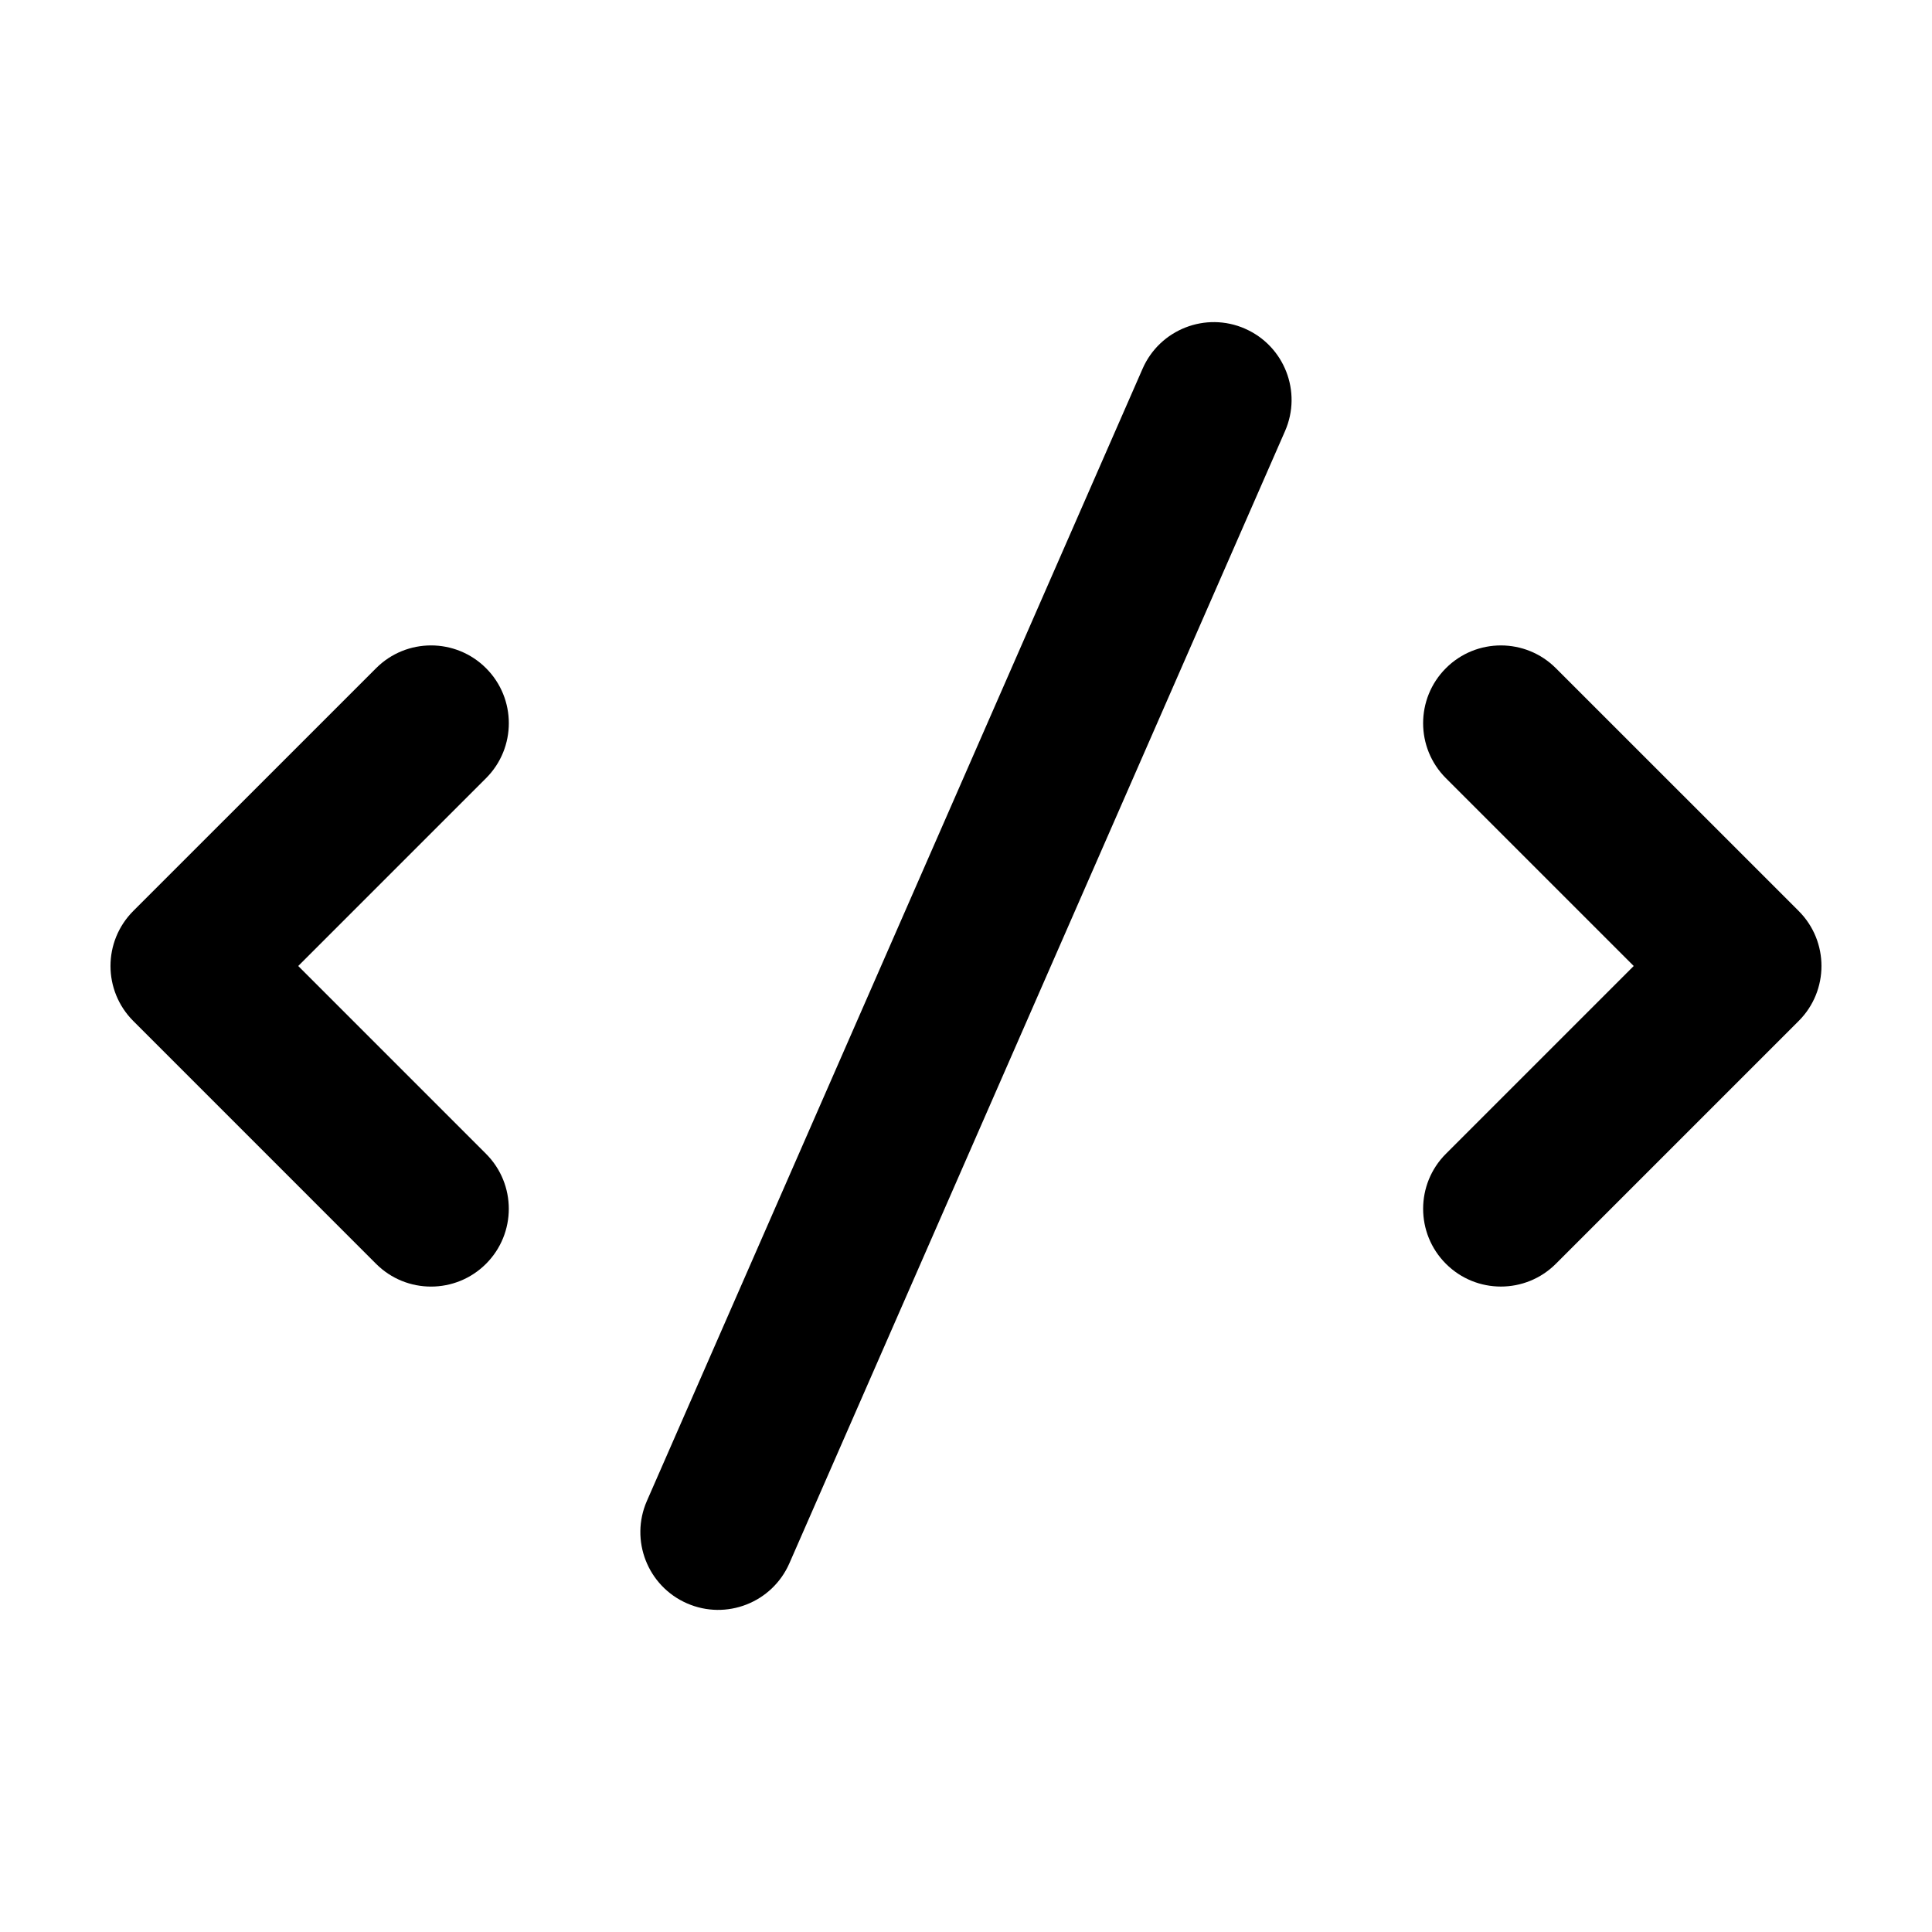
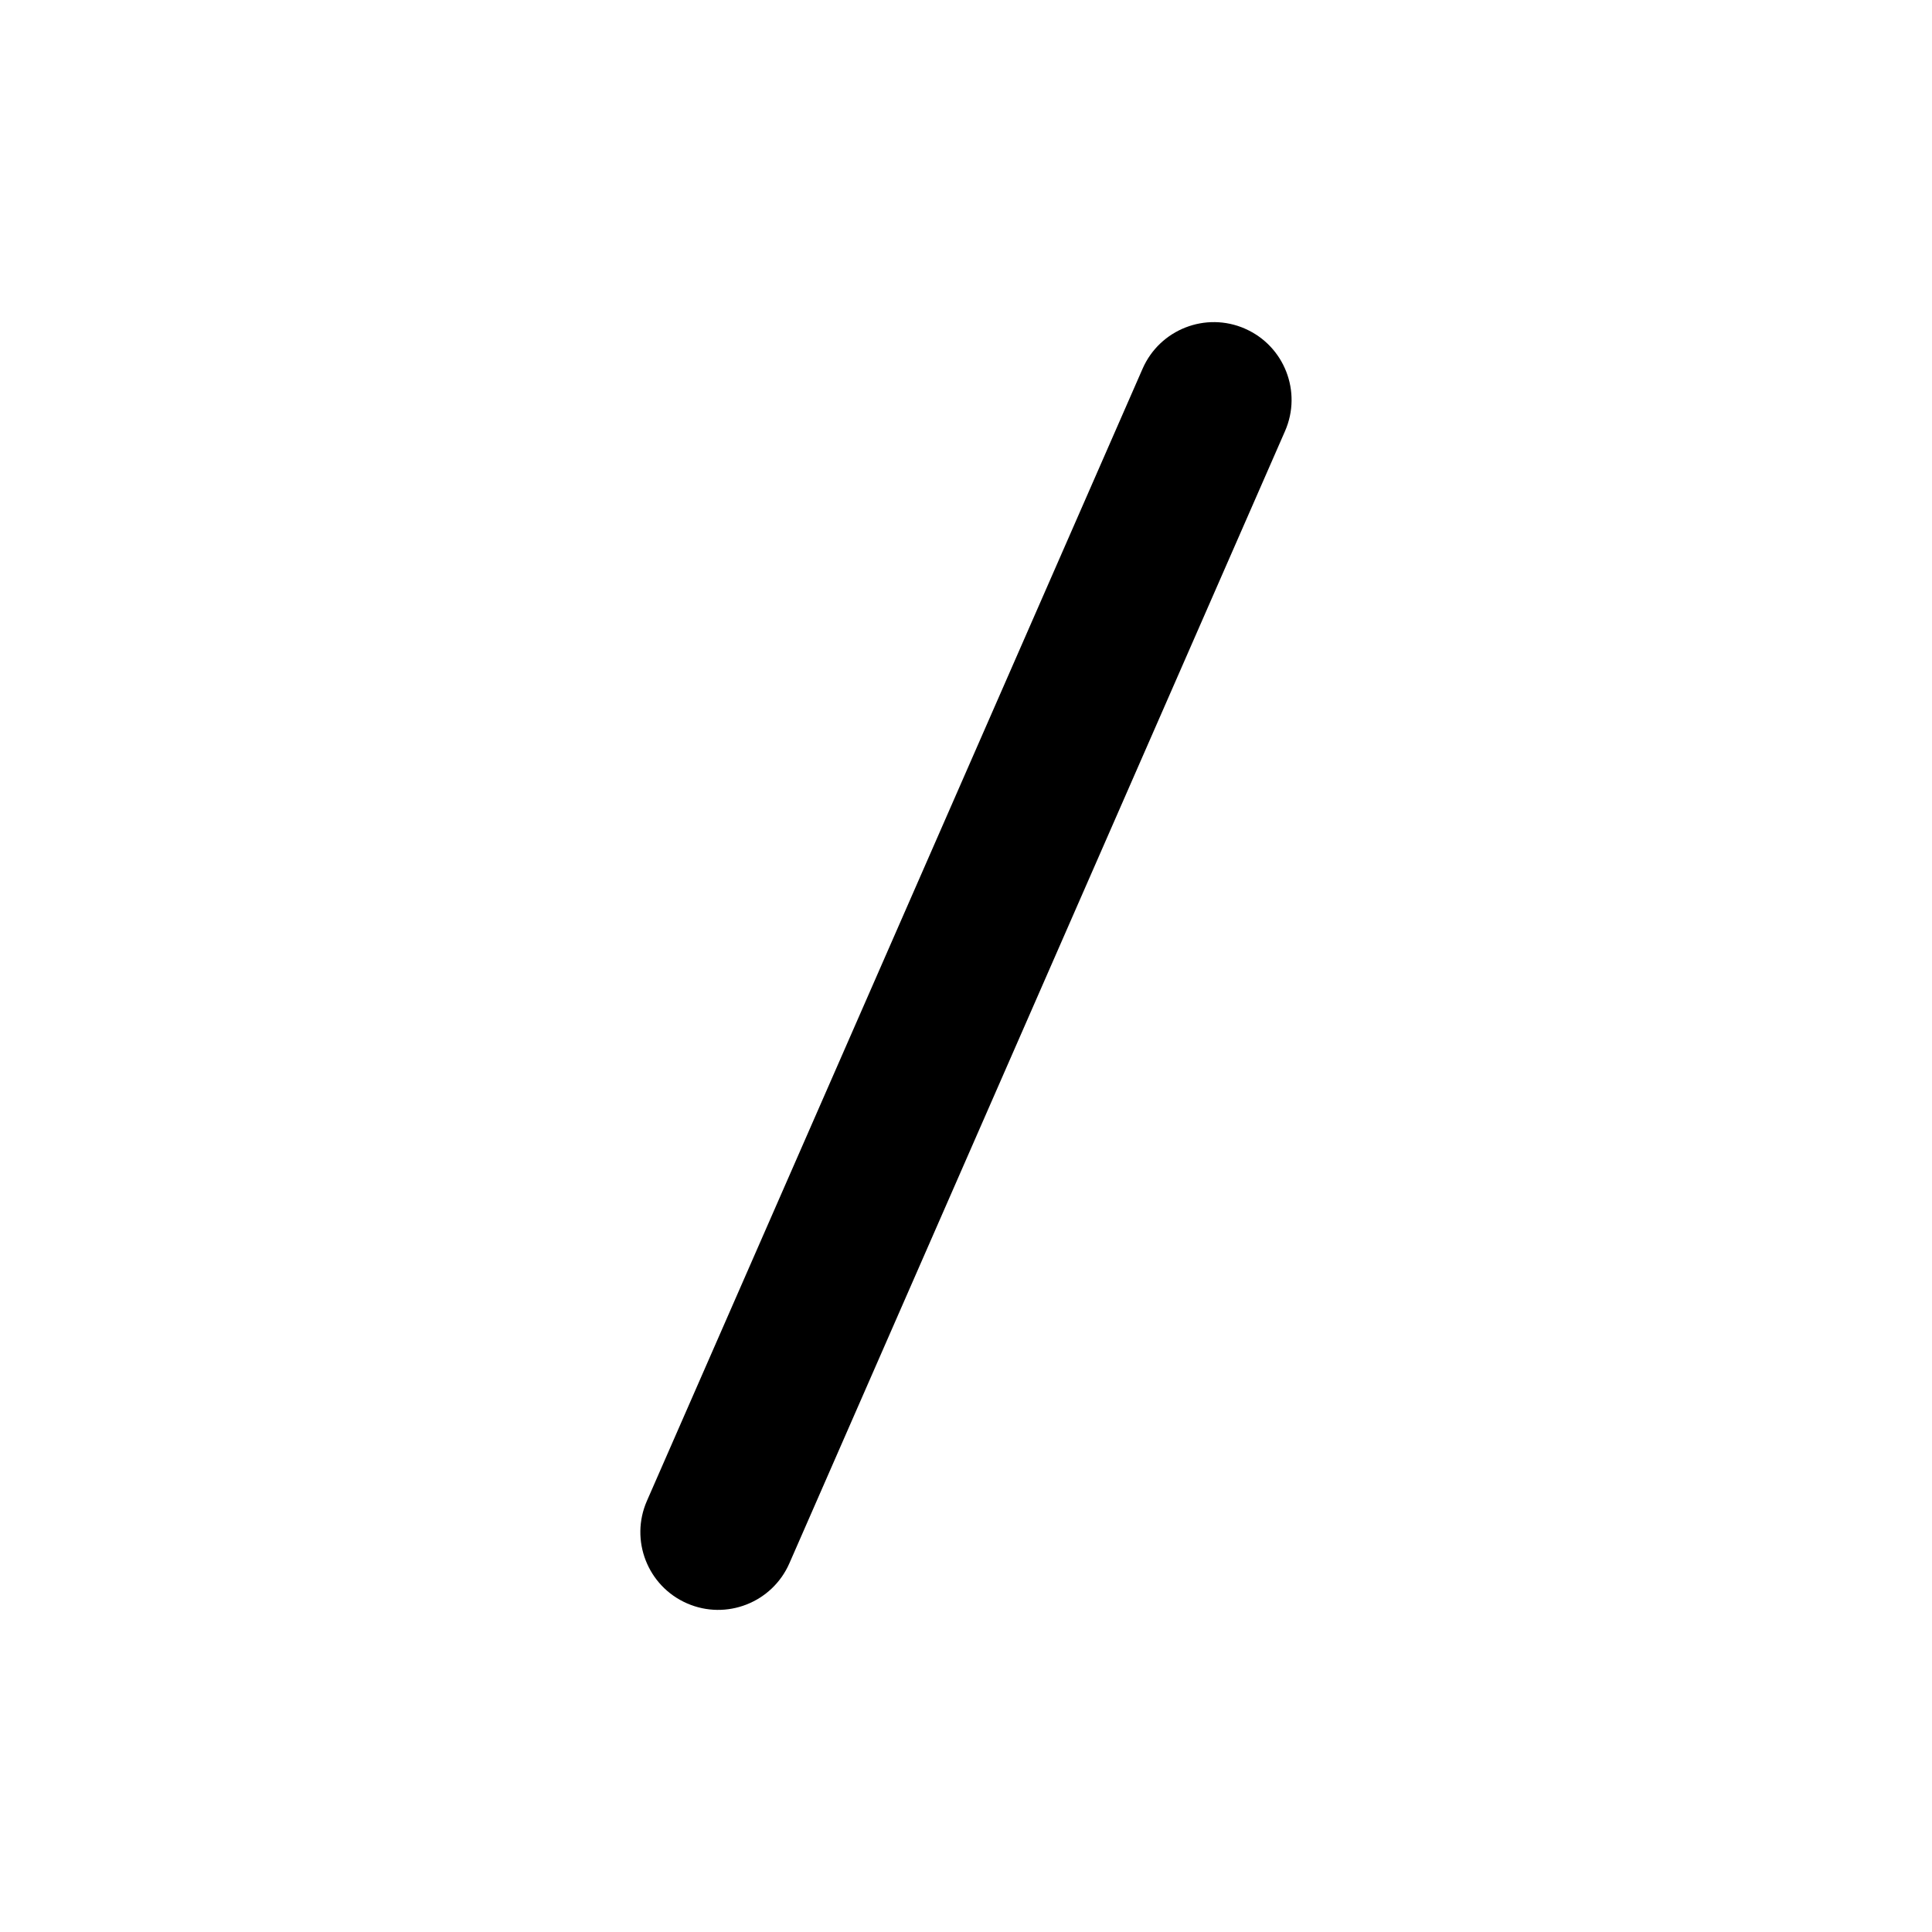
<svg xmlns="http://www.w3.org/2000/svg" fill="#000000" width="800px" height="800px" version="1.1" viewBox="144 144 512 512">
  <g>
-     <path d="m272.81 321.08c-8.047-8.051-21.098-8.051-29.145 0l-64.344 64.336-0.004 0.004c-4.019 4.027-6.035 9.301-6.035 14.578 0 5.273 2.016 10.551 6.035 14.574l64.34 64.348c8.047 8.051 21.094 8.051 29.145 0 8.047-8.051 8.047-21.098 0-29.145l-49.766-49.777 49.77-49.77c8.051-8.051 8.051-21.102 0.004-29.148z" />
-     <path d="m620.67 385.42-64.348-64.34c-8.051-8.047-21.098-8.047-29.145 0-8.047 8.051-8.047 21.098 0 29.145l49.773 49.773-49.77 49.77c-8.047 8.051-8.047 21.098 0 29.145 8.047 8.051 21.094 8.051 29.145 0l64.348-64.348c4.023-4.019 6.035-9.293 6.035-14.566 0-5.277-2.012-10.551-6.039-14.578z" />
    <path d="m473.94 231.1c-10.422-4.566-22.582 0.188-27.145 10.617l-131.36 300.04c-4.566 10.422 0.188 22.582 10.617 27.145 10.422 4.566 22.582-0.188 27.145-10.617l131.35-300.04c4.566-10.422-0.184-22.578-10.613-27.141z" />
  </g>
</svg>